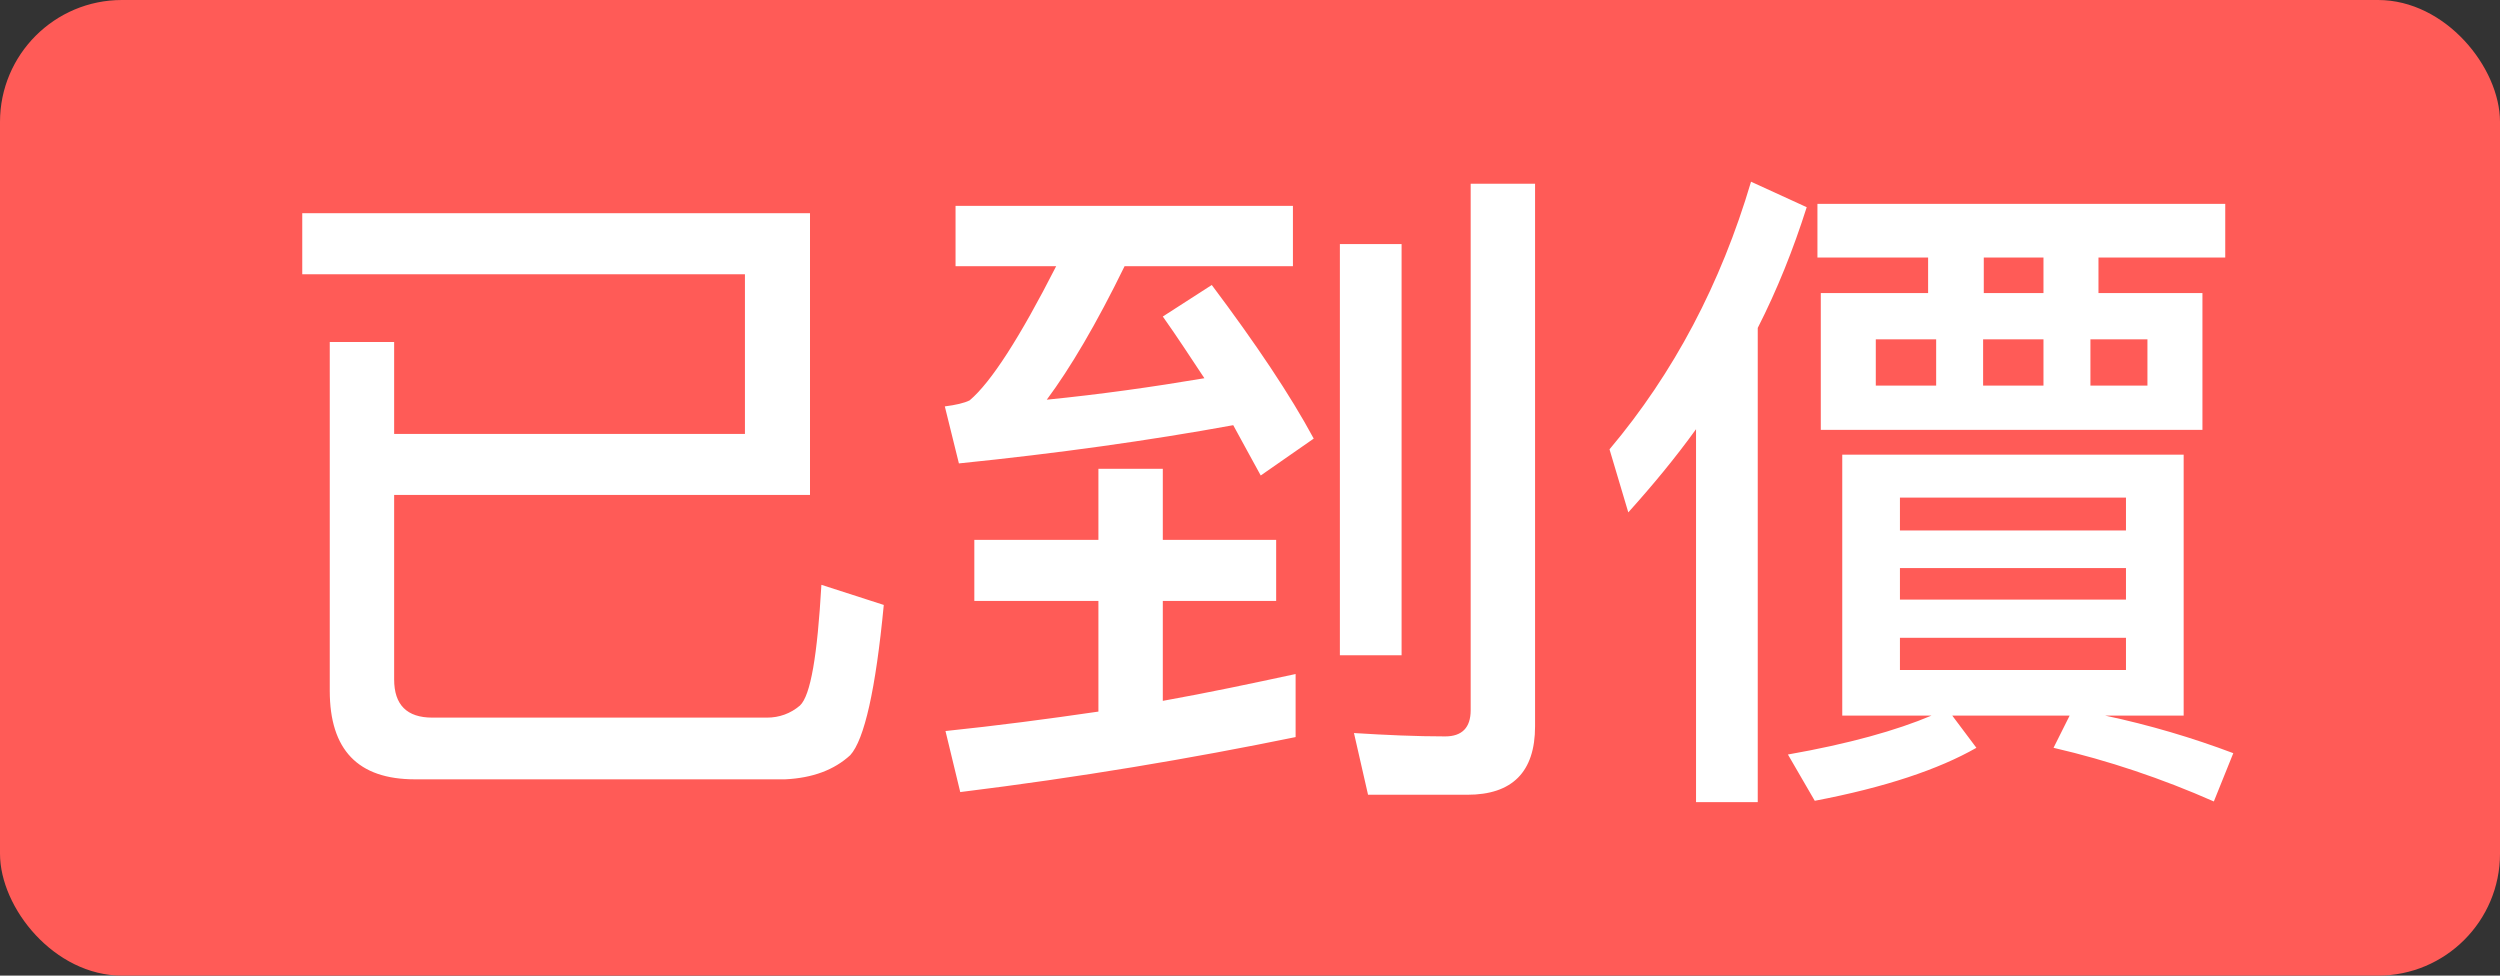
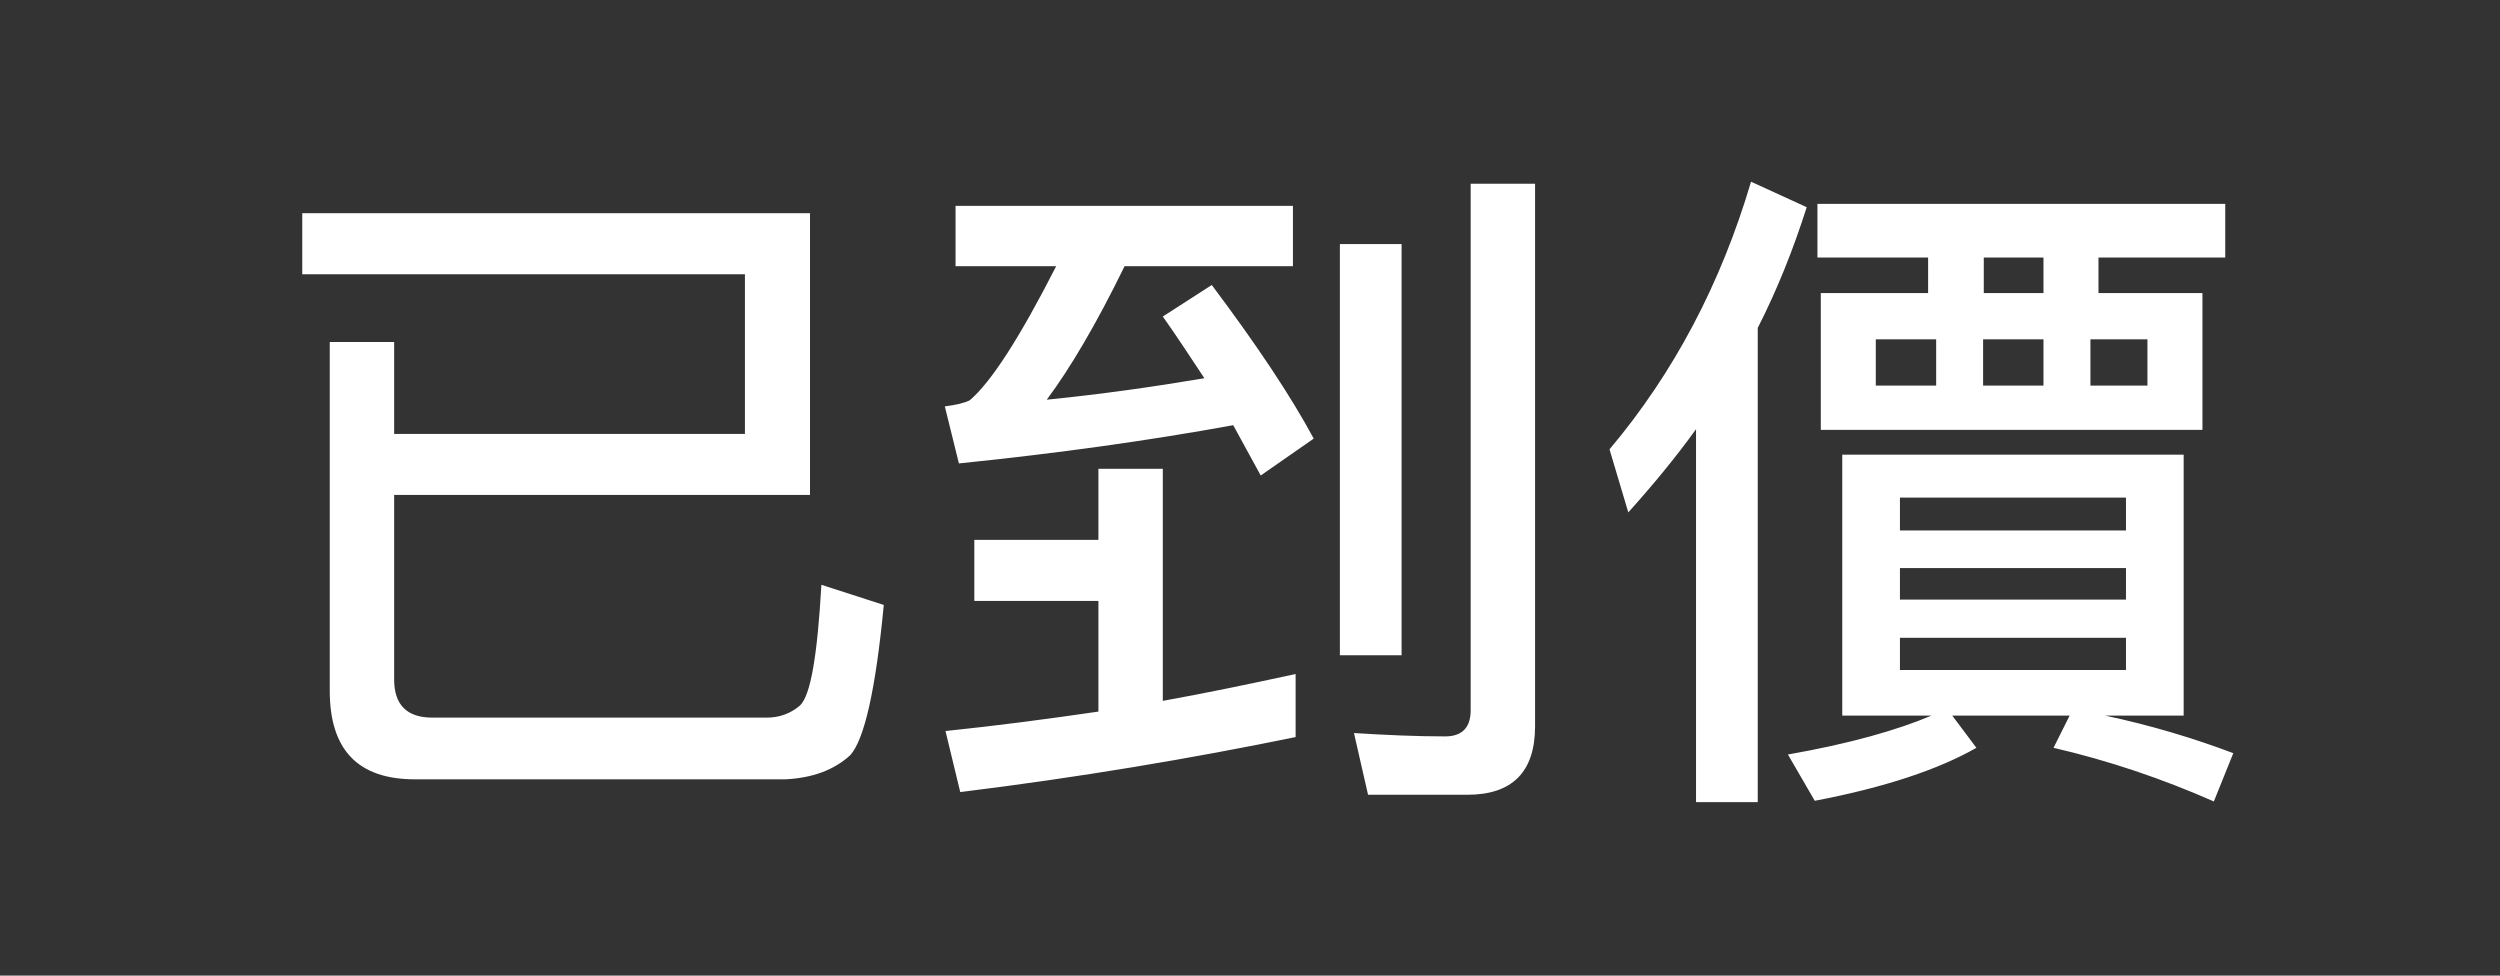
<svg xmlns="http://www.w3.org/2000/svg" width="41" height="16" viewBox="0 0 41 16" fill="none">
  <rect x="0" y="0" width="41" height="16" fill="#333333" stroke="none" />
-   <rect width="41" height="16" rx="2" fill="#FF5B57" />
-   <path d="M13.284 8.117H6.464V11.142C6.464 11.56 6.673 11.769 7.091 11.769H12.58C12.778 11.769 12.965 11.703 13.119 11.571C13.295 11.406 13.405 10.746 13.471 9.591L14.494 9.921C14.362 11.307 14.175 12.132 13.944 12.385C13.68 12.627 13.328 12.759 12.877 12.781H6.805C5.87 12.781 5.408 12.297 5.408 11.329V5.609H6.464V7.116H12.217V4.498H4.957V3.497H13.284V8.117ZM21.248 11.054V12.088C19.532 12.44 17.706 12.748 15.748 12.99L15.506 11.989C16.353 11.901 17.189 11.791 18.014 11.67V9.855H15.979V8.854H18.014V7.688H19.07V8.854H20.929V9.855H19.07V11.494C19.807 11.362 20.533 11.208 21.248 11.054ZM15.671 3.376H21.204V4.366H18.443C17.981 5.312 17.552 6.038 17.167 6.555C18.047 6.467 18.905 6.346 19.752 6.203C19.532 5.873 19.312 5.532 19.07 5.191L19.873 4.674C20.599 5.642 21.16 6.478 21.545 7.193L20.676 7.798C20.533 7.534 20.379 7.259 20.225 6.973C18.839 7.226 17.343 7.435 15.726 7.6L15.495 6.665C15.671 6.643 15.814 6.61 15.902 6.566C16.254 6.269 16.727 5.532 17.321 4.366H15.671V3.376ZM24.064 13.034H22.436L22.205 12.022C22.733 12.055 23.228 12.077 23.701 12.077C23.976 12.077 24.119 11.934 24.119 11.648V3.013H25.175V11.912C25.175 12.66 24.801 13.034 24.064 13.034ZM21.974 4.003H22.986V10.746H21.974V4.003ZM28.717 2.98L29.63 3.398C29.41 4.091 29.146 4.751 28.827 5.378V13.155H27.815V7.039C27.474 7.512 27.1 7.963 26.704 8.403L26.396 7.369C27.452 6.115 28.222 4.652 28.717 2.98ZM29.806 3.343H36.494V4.223H34.415V4.806H36.12V7.05H29.861V4.806H31.621V4.223H29.806V3.343ZM33.513 4.806V4.223H32.534V4.806H33.513ZM35.218 6.324V5.565H34.283V6.324H35.218ZM33.513 6.324V5.565H32.523V6.324H33.513ZM31.753 6.324V5.565H30.763V6.324H31.753ZM30.213 7.457H35.812V11.736H34.525C35.251 11.89 35.955 12.099 36.626 12.352L36.307 13.144C35.46 12.77 34.58 12.473 33.678 12.264L33.942 11.736H32.017L32.413 12.264C31.797 12.616 30.917 12.913 29.762 13.133L29.322 12.374C30.323 12.198 31.104 11.978 31.676 11.736H30.213V7.457ZM34.866 10.988V10.46H31.159V10.988H34.866ZM31.159 9.833H34.866V9.316H31.159V9.833ZM31.159 8.7H34.866V8.161H31.159V8.7Z" fill="white" />
+   <path d="M13.284 8.117H6.464V11.142C6.464 11.56 6.673 11.769 7.091 11.769H12.58C12.778 11.769 12.965 11.703 13.119 11.571C13.295 11.406 13.405 10.746 13.471 9.591L14.494 9.921C14.362 11.307 14.175 12.132 13.944 12.385C13.68 12.627 13.328 12.759 12.877 12.781H6.805C5.87 12.781 5.408 12.297 5.408 11.329V5.609H6.464V7.116H12.217V4.498H4.957V3.497H13.284V8.117ZM21.248 11.054V12.088C19.532 12.44 17.706 12.748 15.748 12.99L15.506 11.989C16.353 11.901 17.189 11.791 18.014 11.67V9.855H15.979V8.854H18.014V7.688H19.07V8.854V9.855H19.07V11.494C19.807 11.362 20.533 11.208 21.248 11.054ZM15.671 3.376H21.204V4.366H18.443C17.981 5.312 17.552 6.038 17.167 6.555C18.047 6.467 18.905 6.346 19.752 6.203C19.532 5.873 19.312 5.532 19.07 5.191L19.873 4.674C20.599 5.642 21.16 6.478 21.545 7.193L20.676 7.798C20.533 7.534 20.379 7.259 20.225 6.973C18.839 7.226 17.343 7.435 15.726 7.6L15.495 6.665C15.671 6.643 15.814 6.61 15.902 6.566C16.254 6.269 16.727 5.532 17.321 4.366H15.671V3.376ZM24.064 13.034H22.436L22.205 12.022C22.733 12.055 23.228 12.077 23.701 12.077C23.976 12.077 24.119 11.934 24.119 11.648V3.013H25.175V11.912C25.175 12.66 24.801 13.034 24.064 13.034ZM21.974 4.003H22.986V10.746H21.974V4.003ZM28.717 2.98L29.63 3.398C29.41 4.091 29.146 4.751 28.827 5.378V13.155H27.815V7.039C27.474 7.512 27.1 7.963 26.704 8.403L26.396 7.369C27.452 6.115 28.222 4.652 28.717 2.98ZM29.806 3.343H36.494V4.223H34.415V4.806H36.12V7.05H29.861V4.806H31.621V4.223H29.806V3.343ZM33.513 4.806V4.223H32.534V4.806H33.513ZM35.218 6.324V5.565H34.283V6.324H35.218ZM33.513 6.324V5.565H32.523V6.324H33.513ZM31.753 6.324V5.565H30.763V6.324H31.753ZM30.213 7.457H35.812V11.736H34.525C35.251 11.89 35.955 12.099 36.626 12.352L36.307 13.144C35.46 12.77 34.58 12.473 33.678 12.264L33.942 11.736H32.017L32.413 12.264C31.797 12.616 30.917 12.913 29.762 13.133L29.322 12.374C30.323 12.198 31.104 11.978 31.676 11.736H30.213V7.457ZM34.866 10.988V10.46H31.159V10.988H34.866ZM31.159 9.833H34.866V9.316H31.159V9.833ZM31.159 8.7H34.866V8.161H31.159V8.7Z" fill="white" />
</svg>